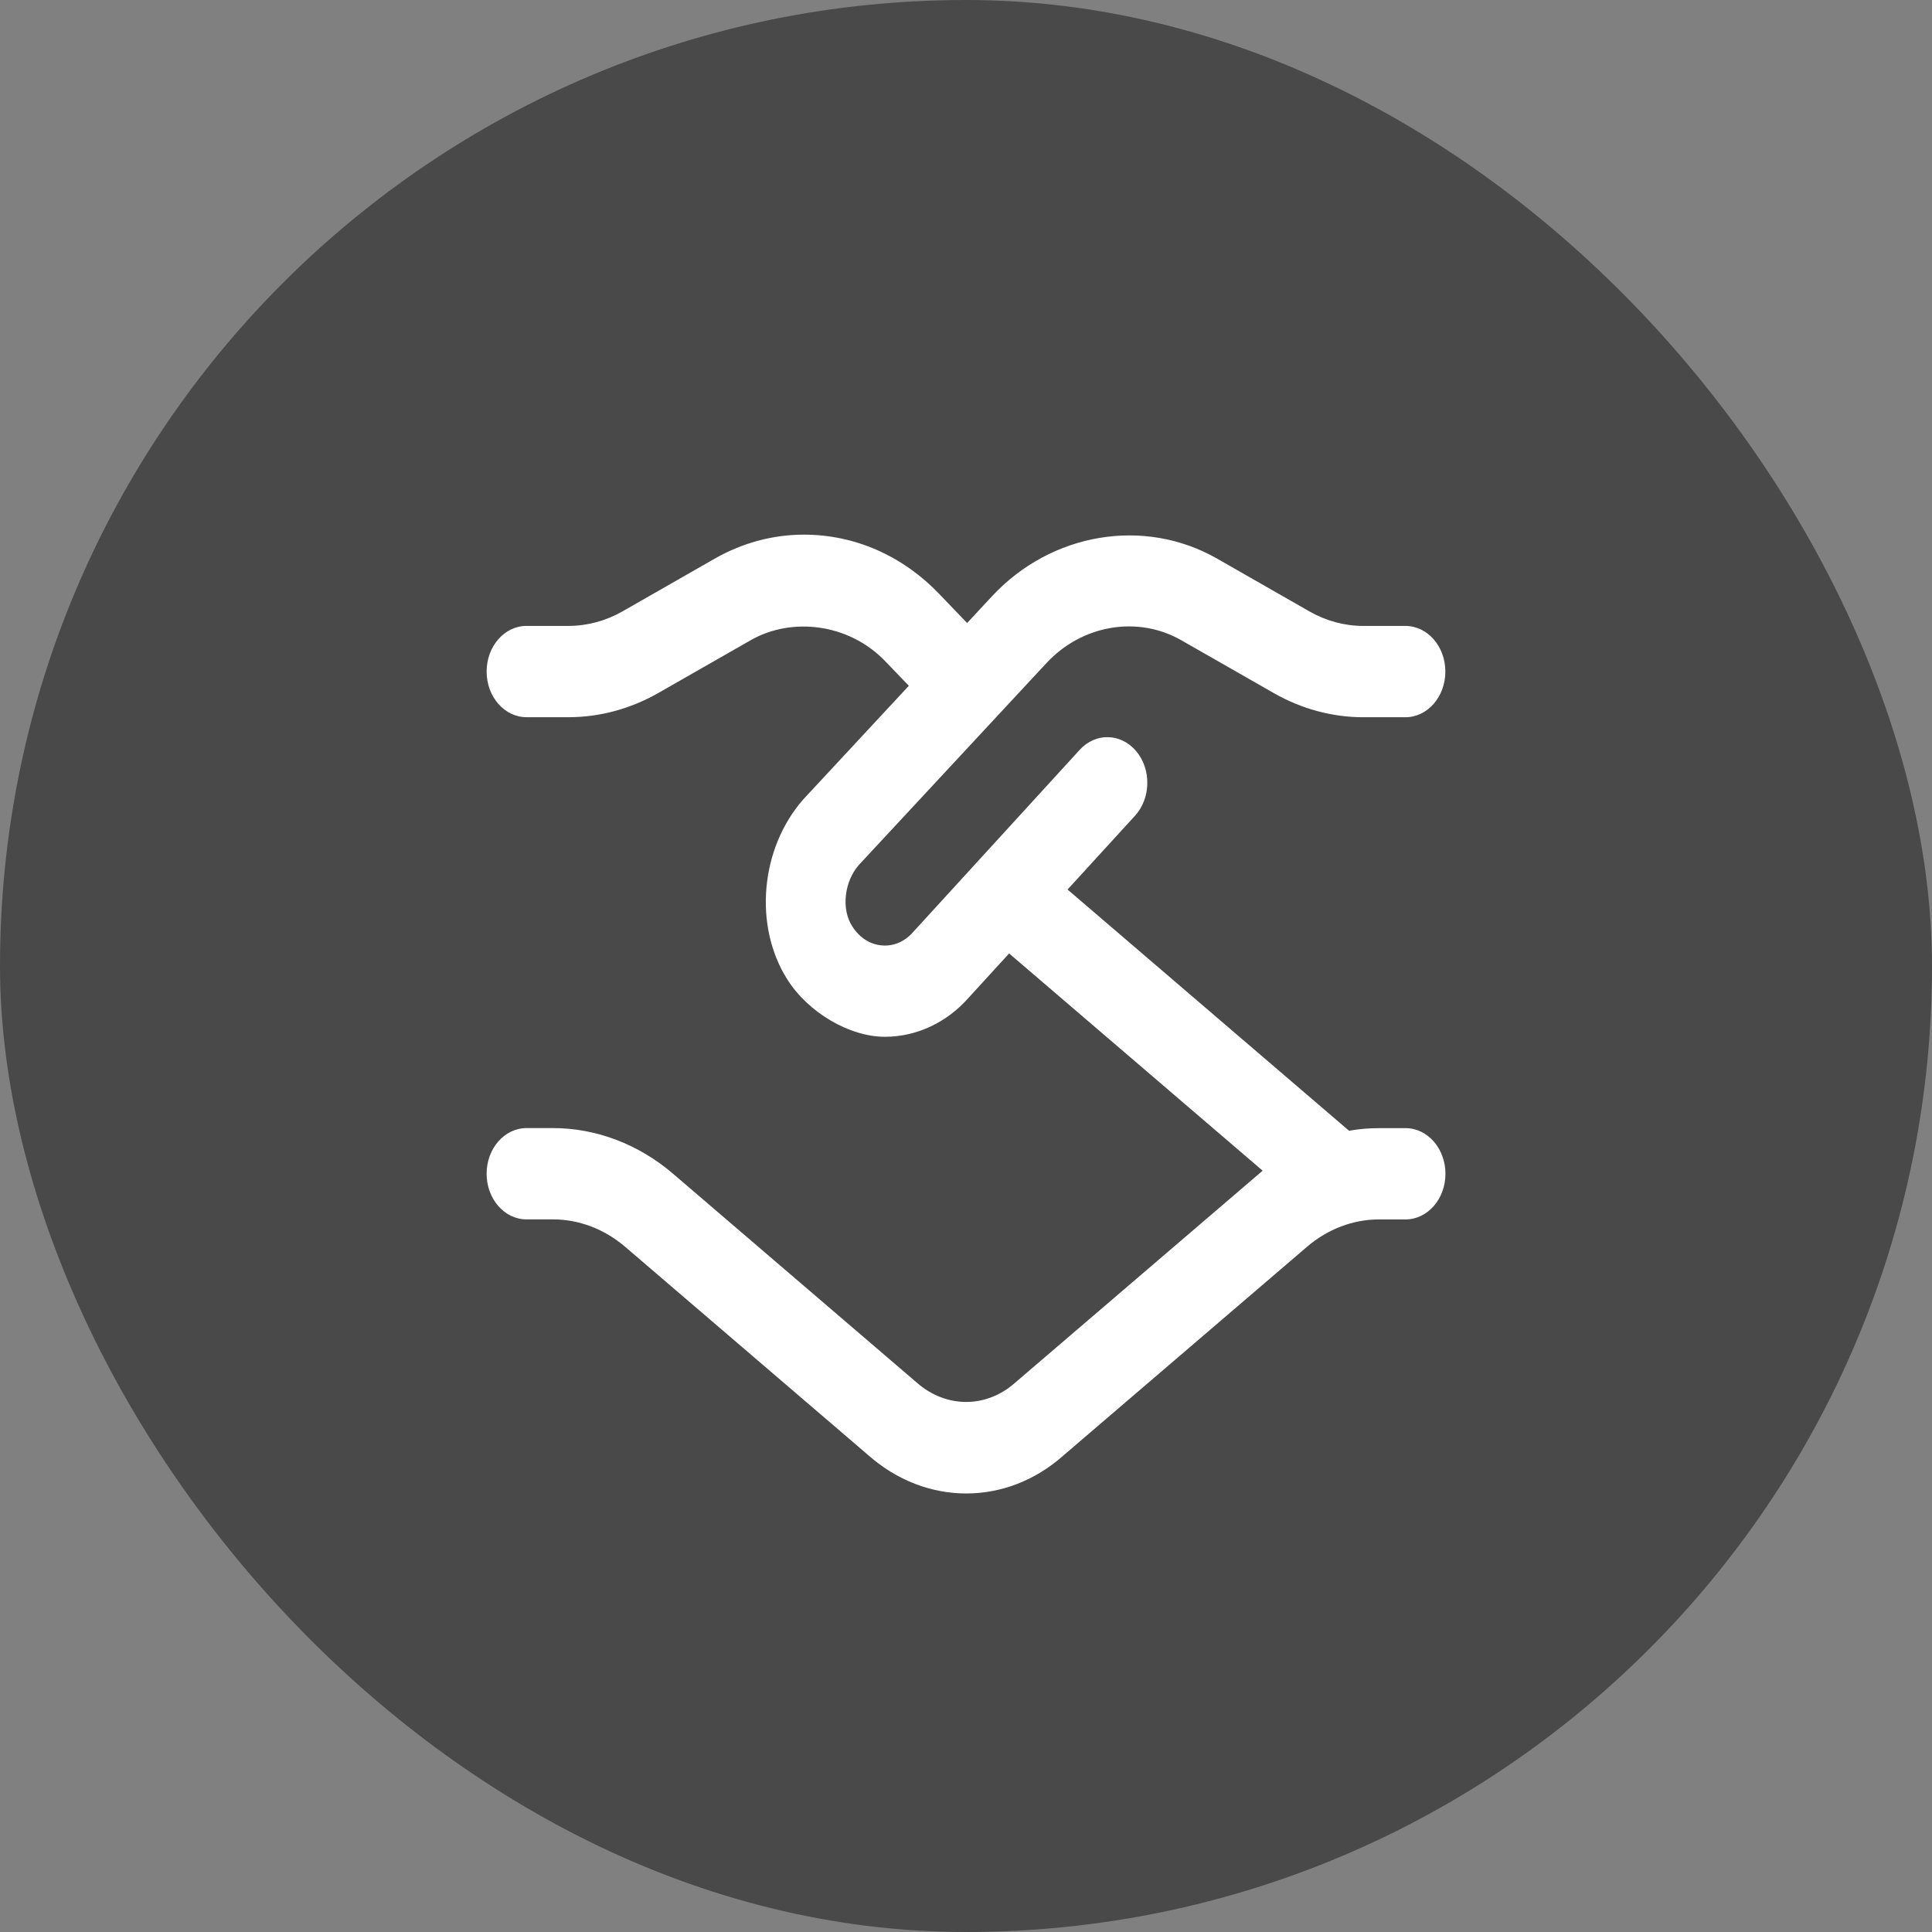
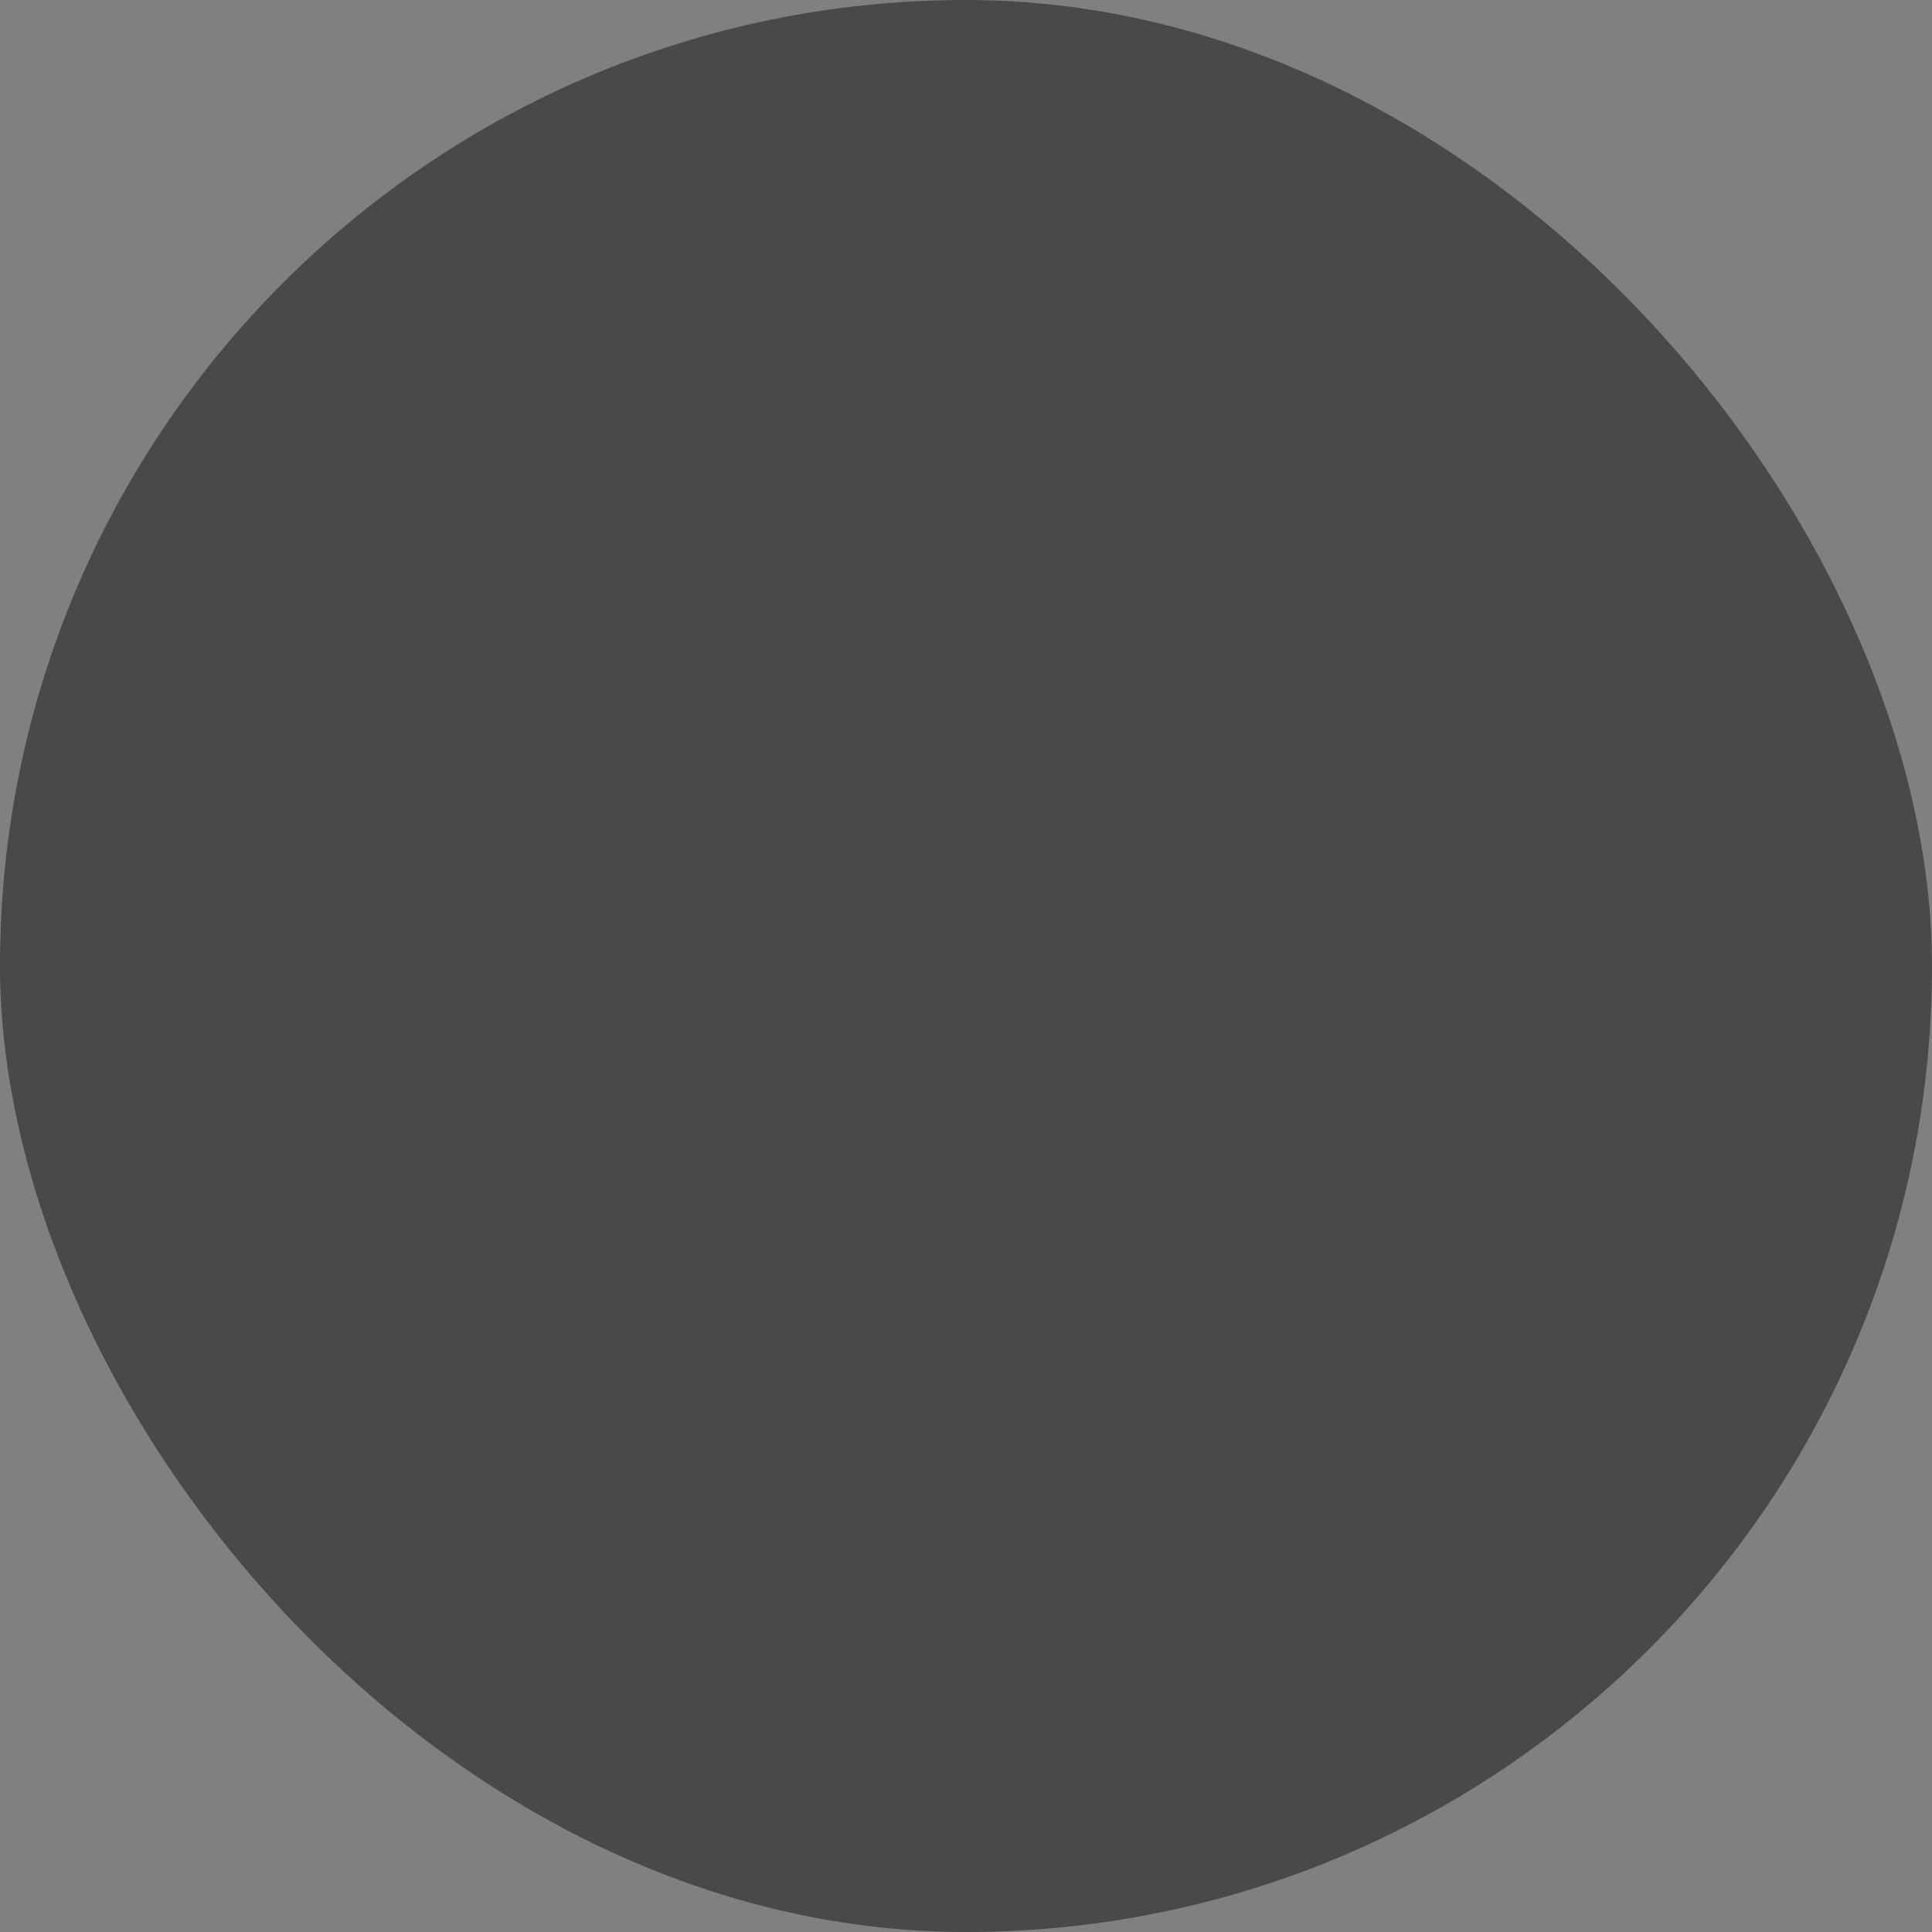
<svg xmlns="http://www.w3.org/2000/svg" id="Capa_2" data-name="Capa 2" viewBox="0 0 1080 1080">
  <rect x="0" y="0" width="1080" height="1080" fill="#808080" stroke="none" />
  <defs>
    <style>
      .cls-1 {
        fill: #494949;
      }

      .cls-2 {
        fill: #fff;
      }
    </style>
  </defs>
  <g id="Capa_1-2" data-name="Capa 1">
    <g>
      <rect class="cls-1" x="0" y="0" width="1080" height="1080" rx="540" ry="540" />
-       <path class="cls-2" d="M785.66,630.64h-14.9c-5.58,0-11.12.48-16.64,1.45l-157.35-134.84,37.7-41.24c8.91-9.75,9.22-25.93.69-36.08-8.55-10.18-22.71-10.51-31.58-.79l-93.19,101.94c-4.64,5.31-10.96,8.04-17.6,7.4-6.65-.61-12.51-4.47-16.5-10.85-6.12-9.7-4.24-24.88,3.75-34.04l105.03-113.02c19.9-21.36,51.01-26.59,75.35-12.63l51.72,29.55c15.41,8.8,32.69,13.45,49.91,13.45h23.58c12.35,0,22.33-11.41,22.33-25.52s-9.98-25.52-22.33-25.52h-23.58c-10.34,0-20.72-2.78-29.97-8.06l-51.68-29.55c-40.73-23.3-92.74-14.65-125.97,21.13l-13.8,14.85-15.63-16.28c-20.52-21.36-47.1-33.12-75.7-33.12-17.22,0-34.39,4.64-49.73,13.4l-51.68,29.55c-9.27,5.28-19.65,8.06-29.99,8.06h-23.54c-12.35,0-22.33,11.41-22.33,25.52s9.98,25.52,22.33,25.52h23.58c17.22,0,34.5-4.67,49.93-13.45l51.72-29.55c22.82-13.12,54.89-9.57,75.35,11.79l13.11,13.65-59.09,63.59c-23.96,27.36-27.78,70.61-8.89,100.49,11.61,18.45,34.68,32.13,54.58,32.13,17.71,0,34.7-7.96,46.99-22.02l22.47-24.57,141.72,121.44c-.69.56-138.41,118.56-138.41,118.56-16.15,14.34-38.68,14.34-55.16-.28l-136.02-116.57c-19.18-16.46-42.99-25.52-66.99-25.52h-14.9c-12.35,0-22.33,11.41-22.33,25.52s9.98,25.52,22.33,25.52h14.9c14.4,0,28.67,5.44,40.2,15.31l135.71,116.31c16.19,14.39,35.6,21.59,54.96,21.59s38.48-7.12,54.42-21.31l136.07-116.57c11.5-9.88,25.77-15.31,40.17-15.31h14.9c12.35,0,22.33-11.41,22.33-25.52s-9.98-25.52-22.33-25.52h0Z" />
    </g>
  </g>
</svg>